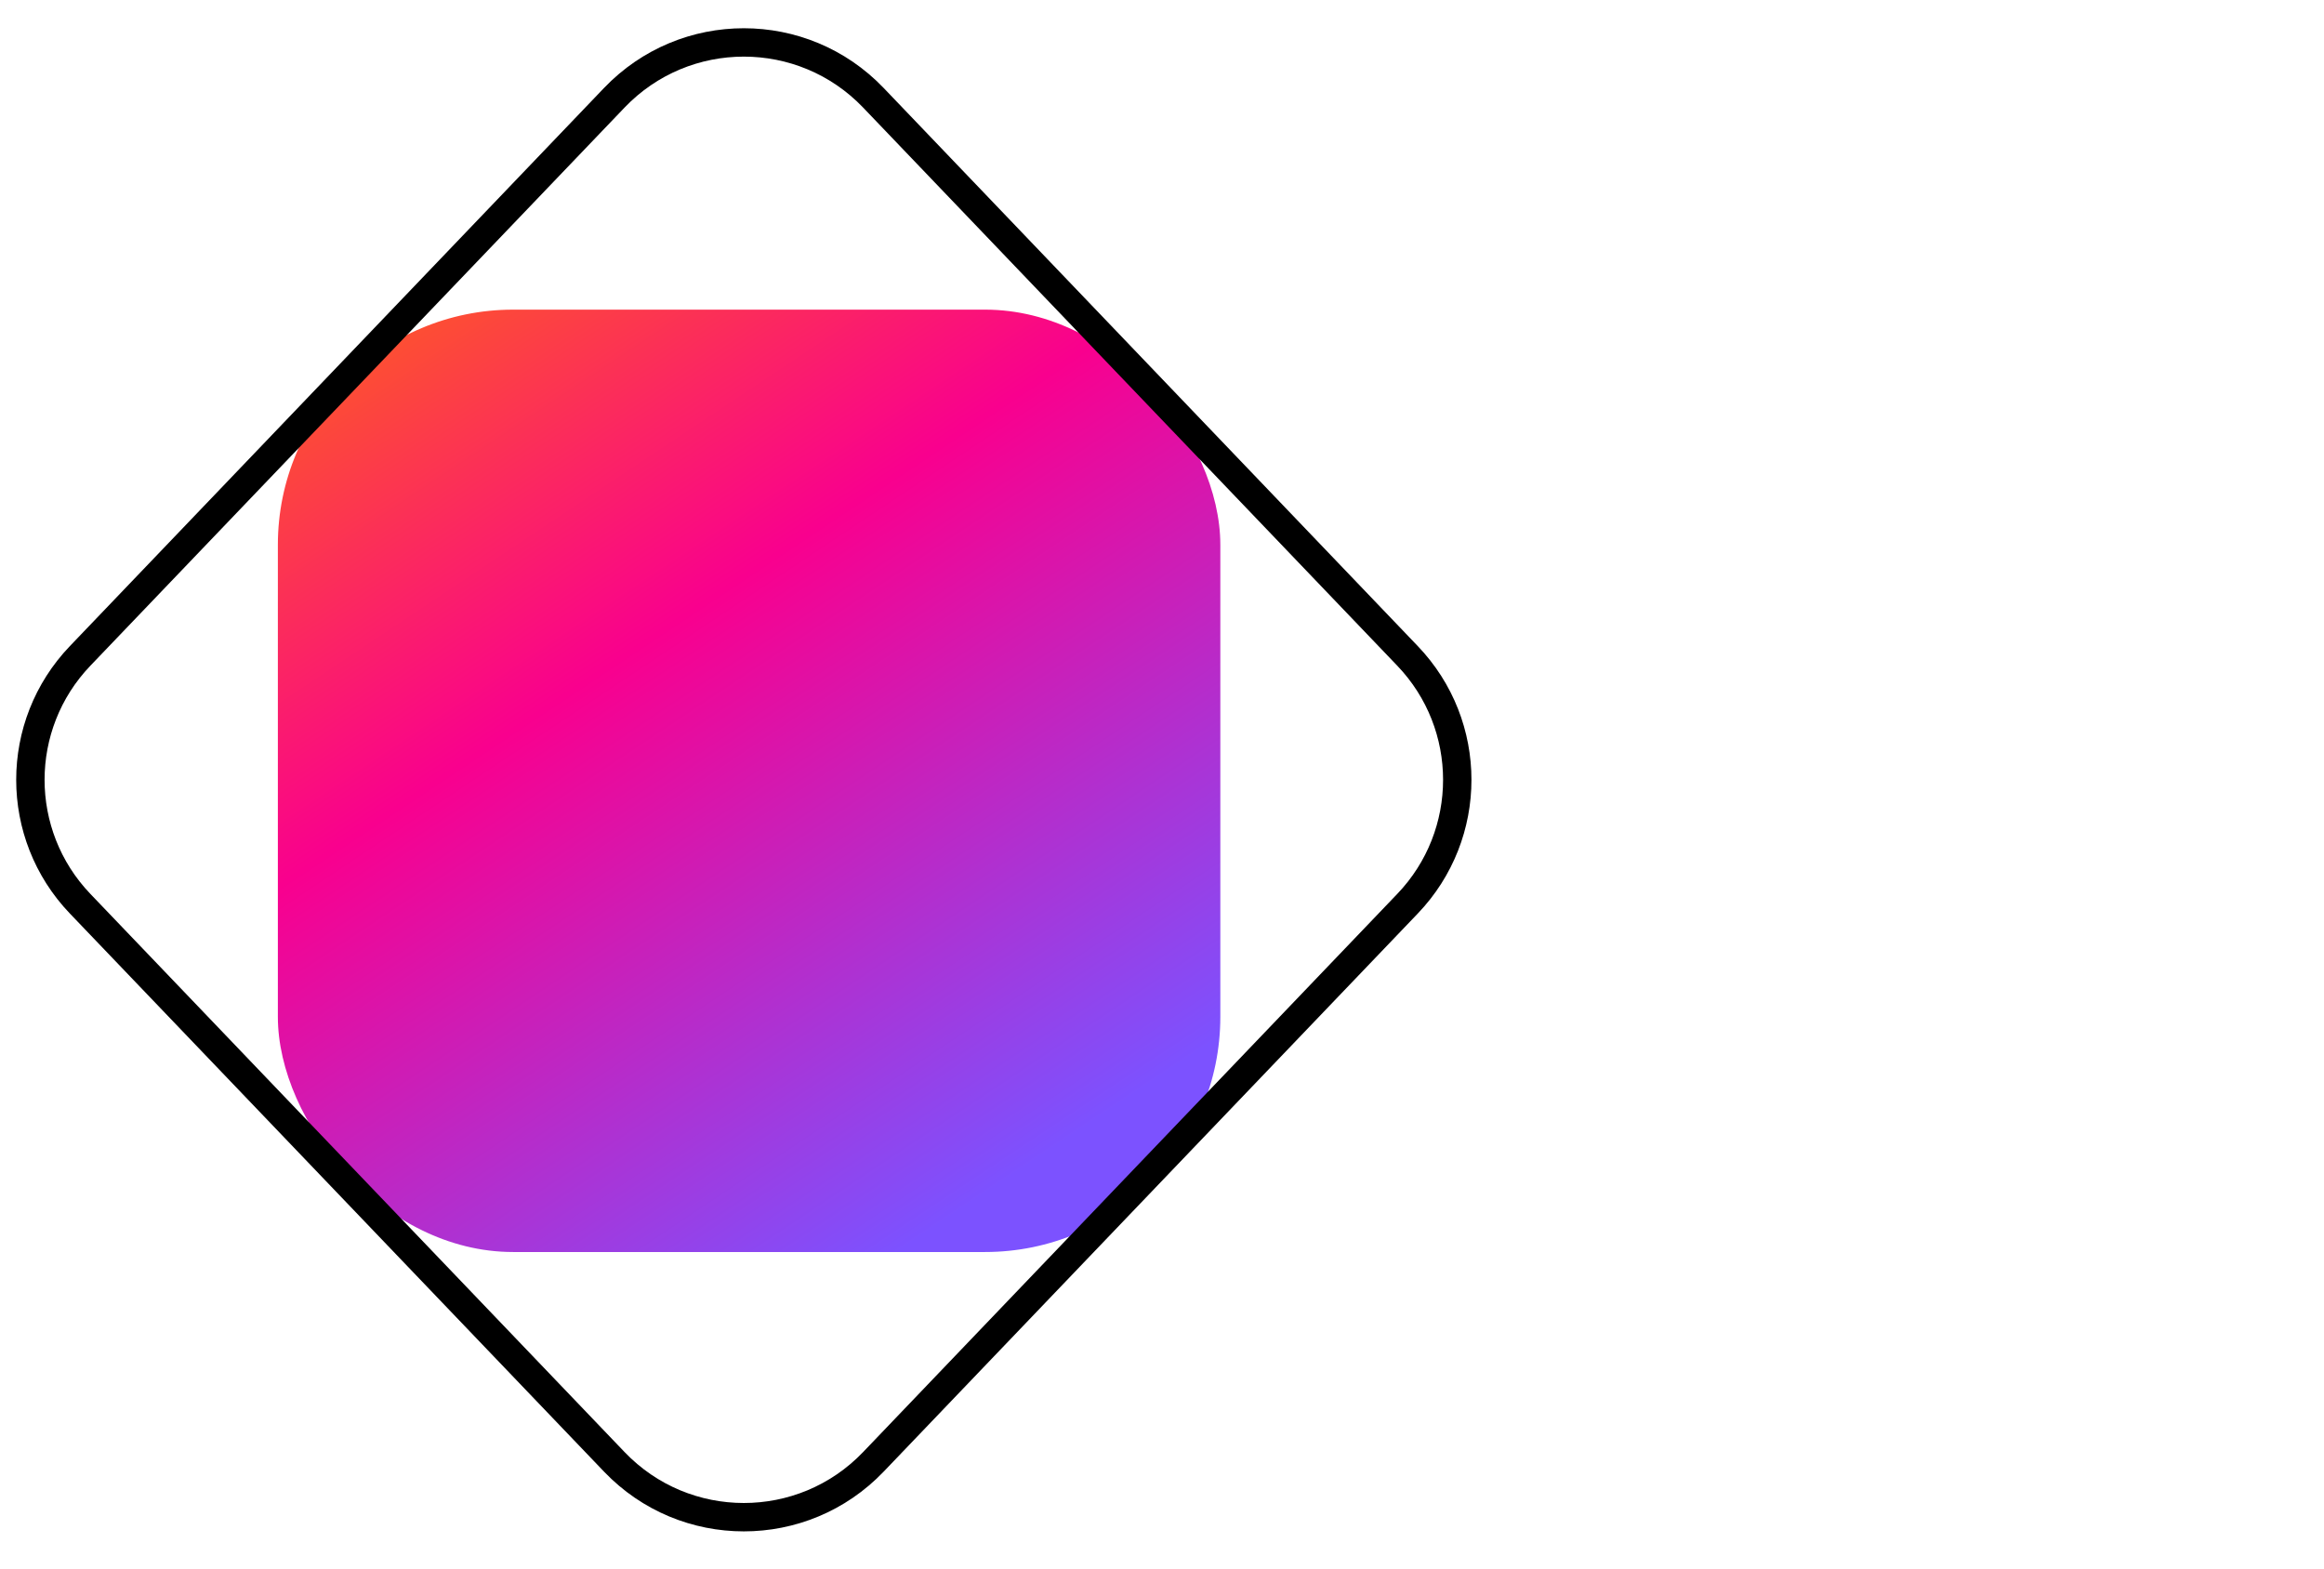
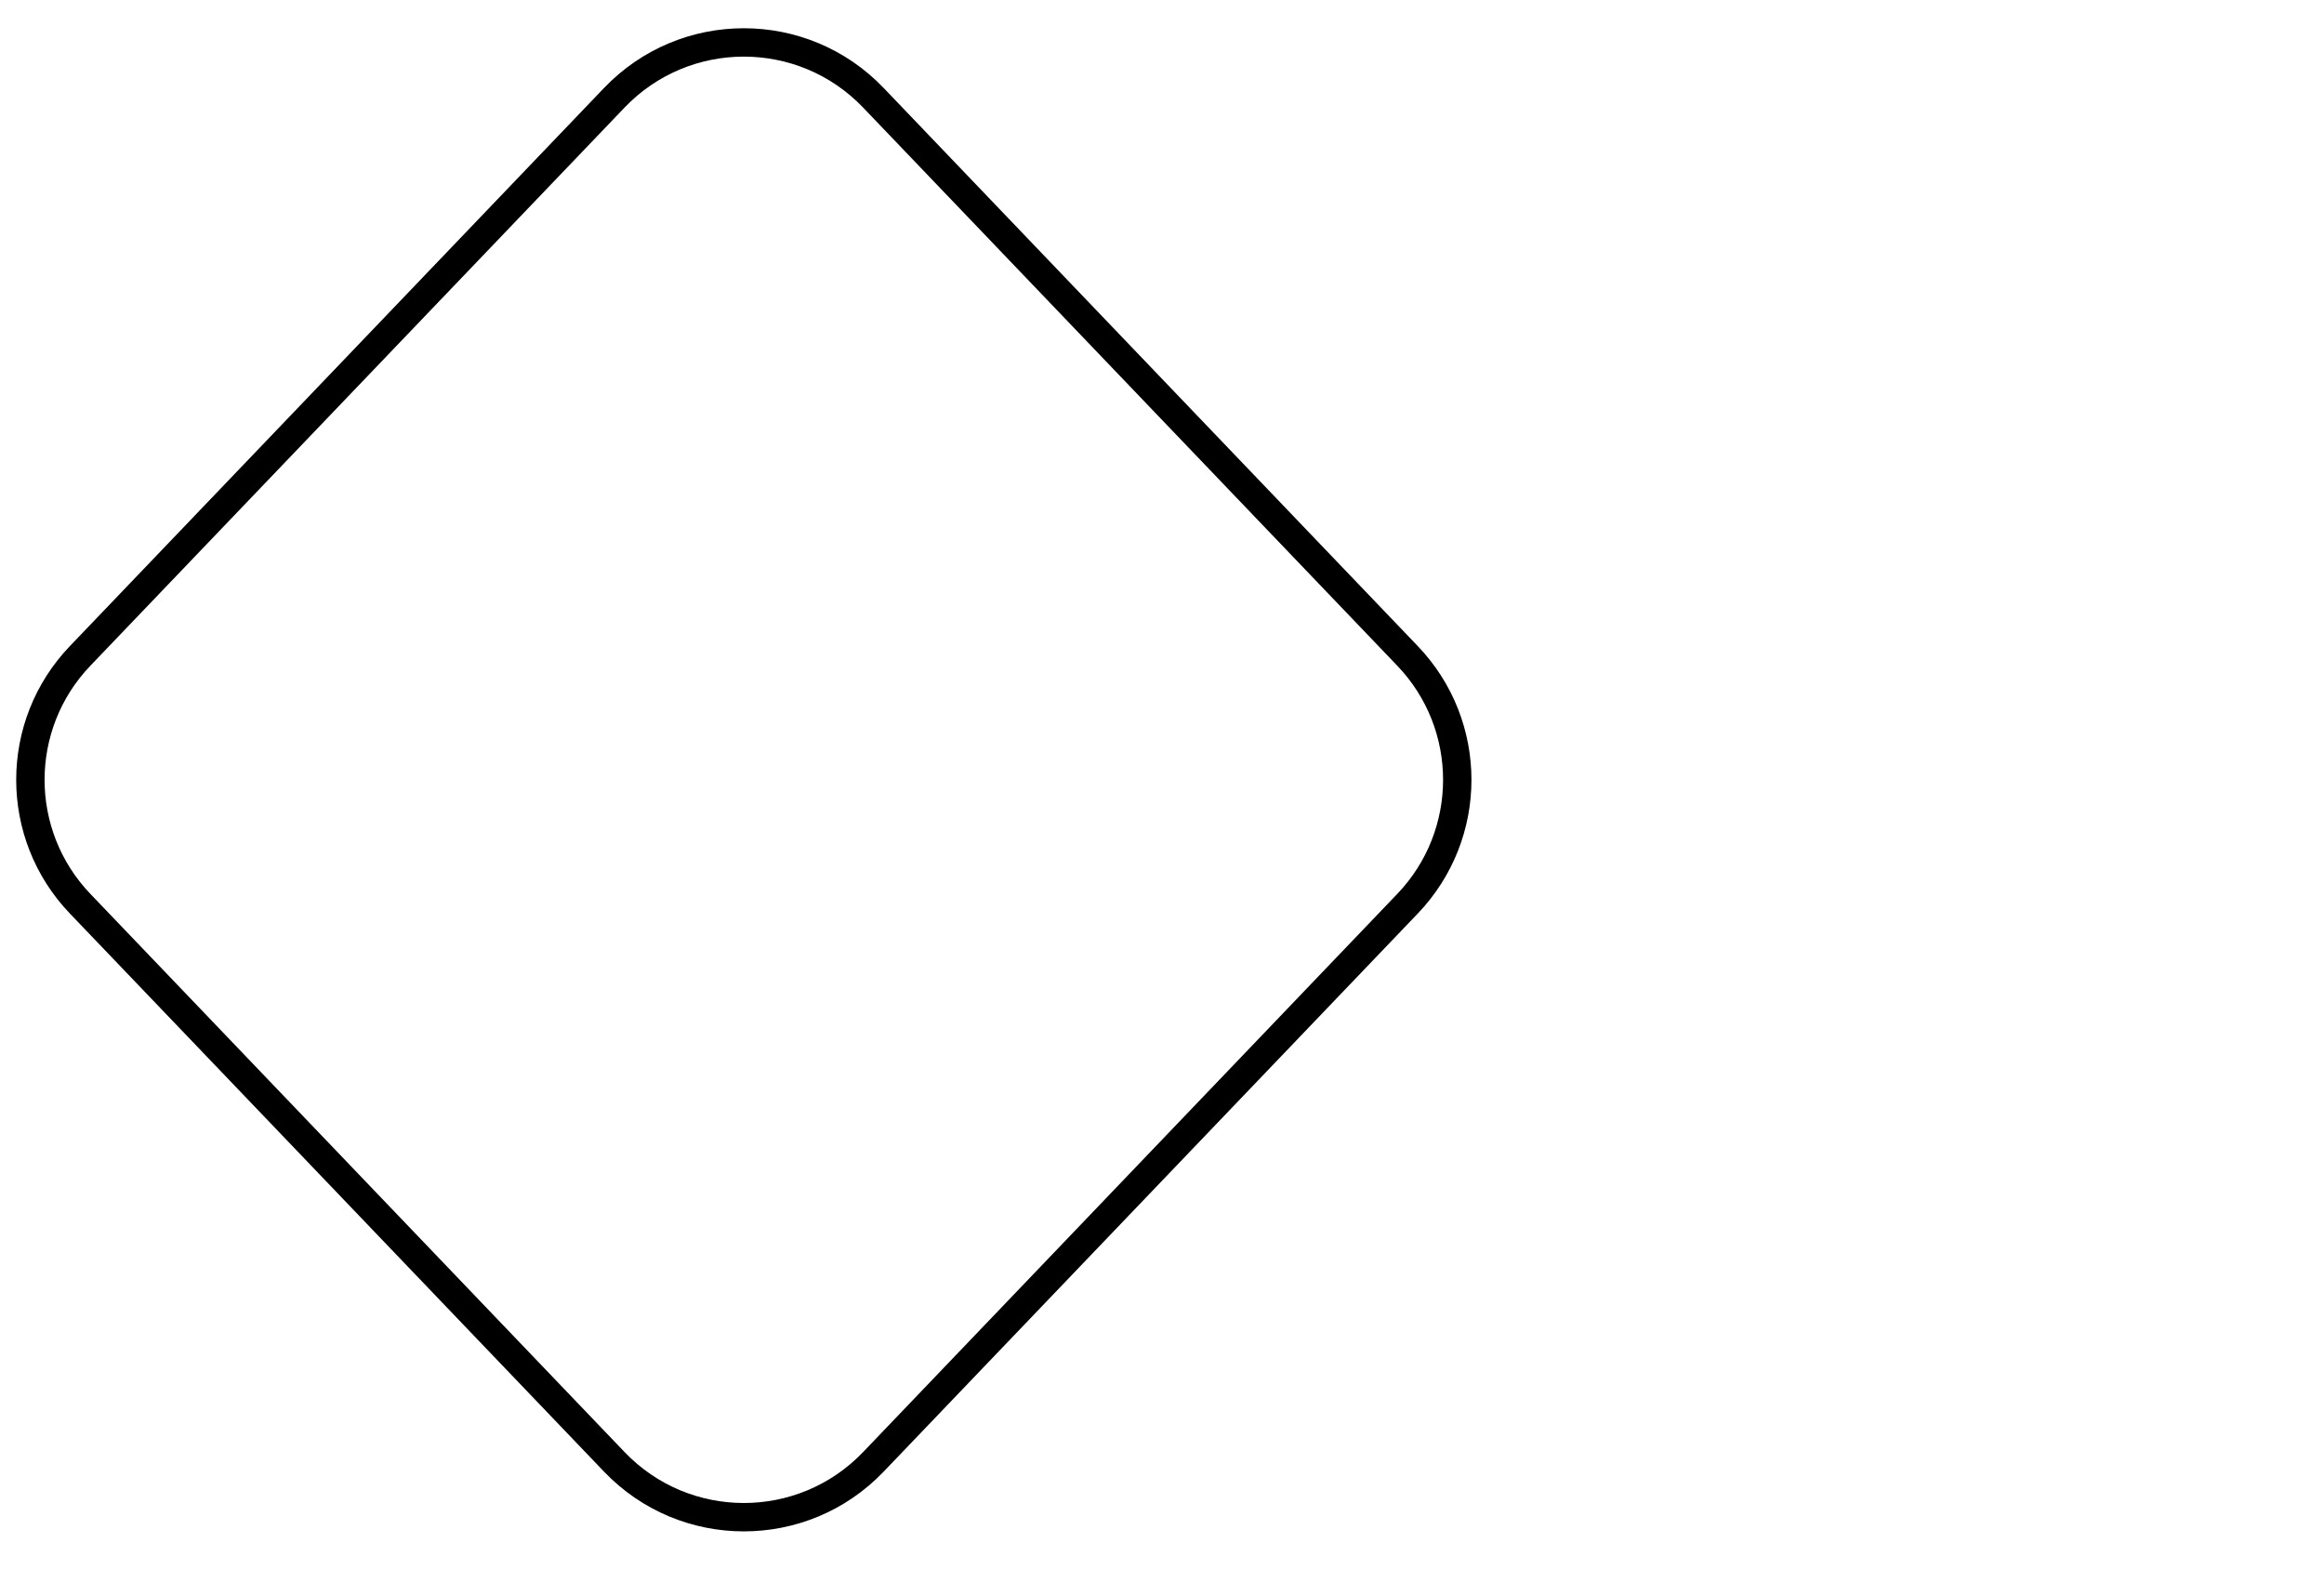
<svg xmlns="http://www.w3.org/2000/svg" width="80" height="54" viewBox="0 0 80 54" fill="none">
  <g clip-path="url(#clip0_2492_122195)">
-     <rect x="42.008" y="43.103" width="32.443" height="32.443" rx="8.099" transform="rotate(-180 42.008 43.103)" fill="url(#paint0_linear_2492_122195)" />
    <path d="M2.759 22.58L21.147 3.365C23.577 0.826 27.634 0.826 30.064 3.365L48.451 22.58C50.735 24.966 50.735 28.727 48.451 31.113L30.064 50.328C27.634 52.867 23.577 52.867 21.147 50.328L2.759 31.113C0.475 28.727 0.475 24.966 2.759 22.58Z" stroke="black" stroke-width="0.977" />
  </g>
  <defs>
    <linearGradient id="paint0_linear_2492_122195" x1="51.483" y1="44.155" x2="75.48" y2="80.151" gradientUnits="userSpaceOnUse">
      <stop stop-color="#7C52FF" />
      <stop offset="0.516" stop-color="#F9008E" />
      <stop offset="1" stop-color="#FF7A00" />
    </linearGradient>
    <clipPath id="clip0_2492_122195">
      <rect width="80" height="54" fill="white" />
    </clipPath>
  </defs>
</svg>